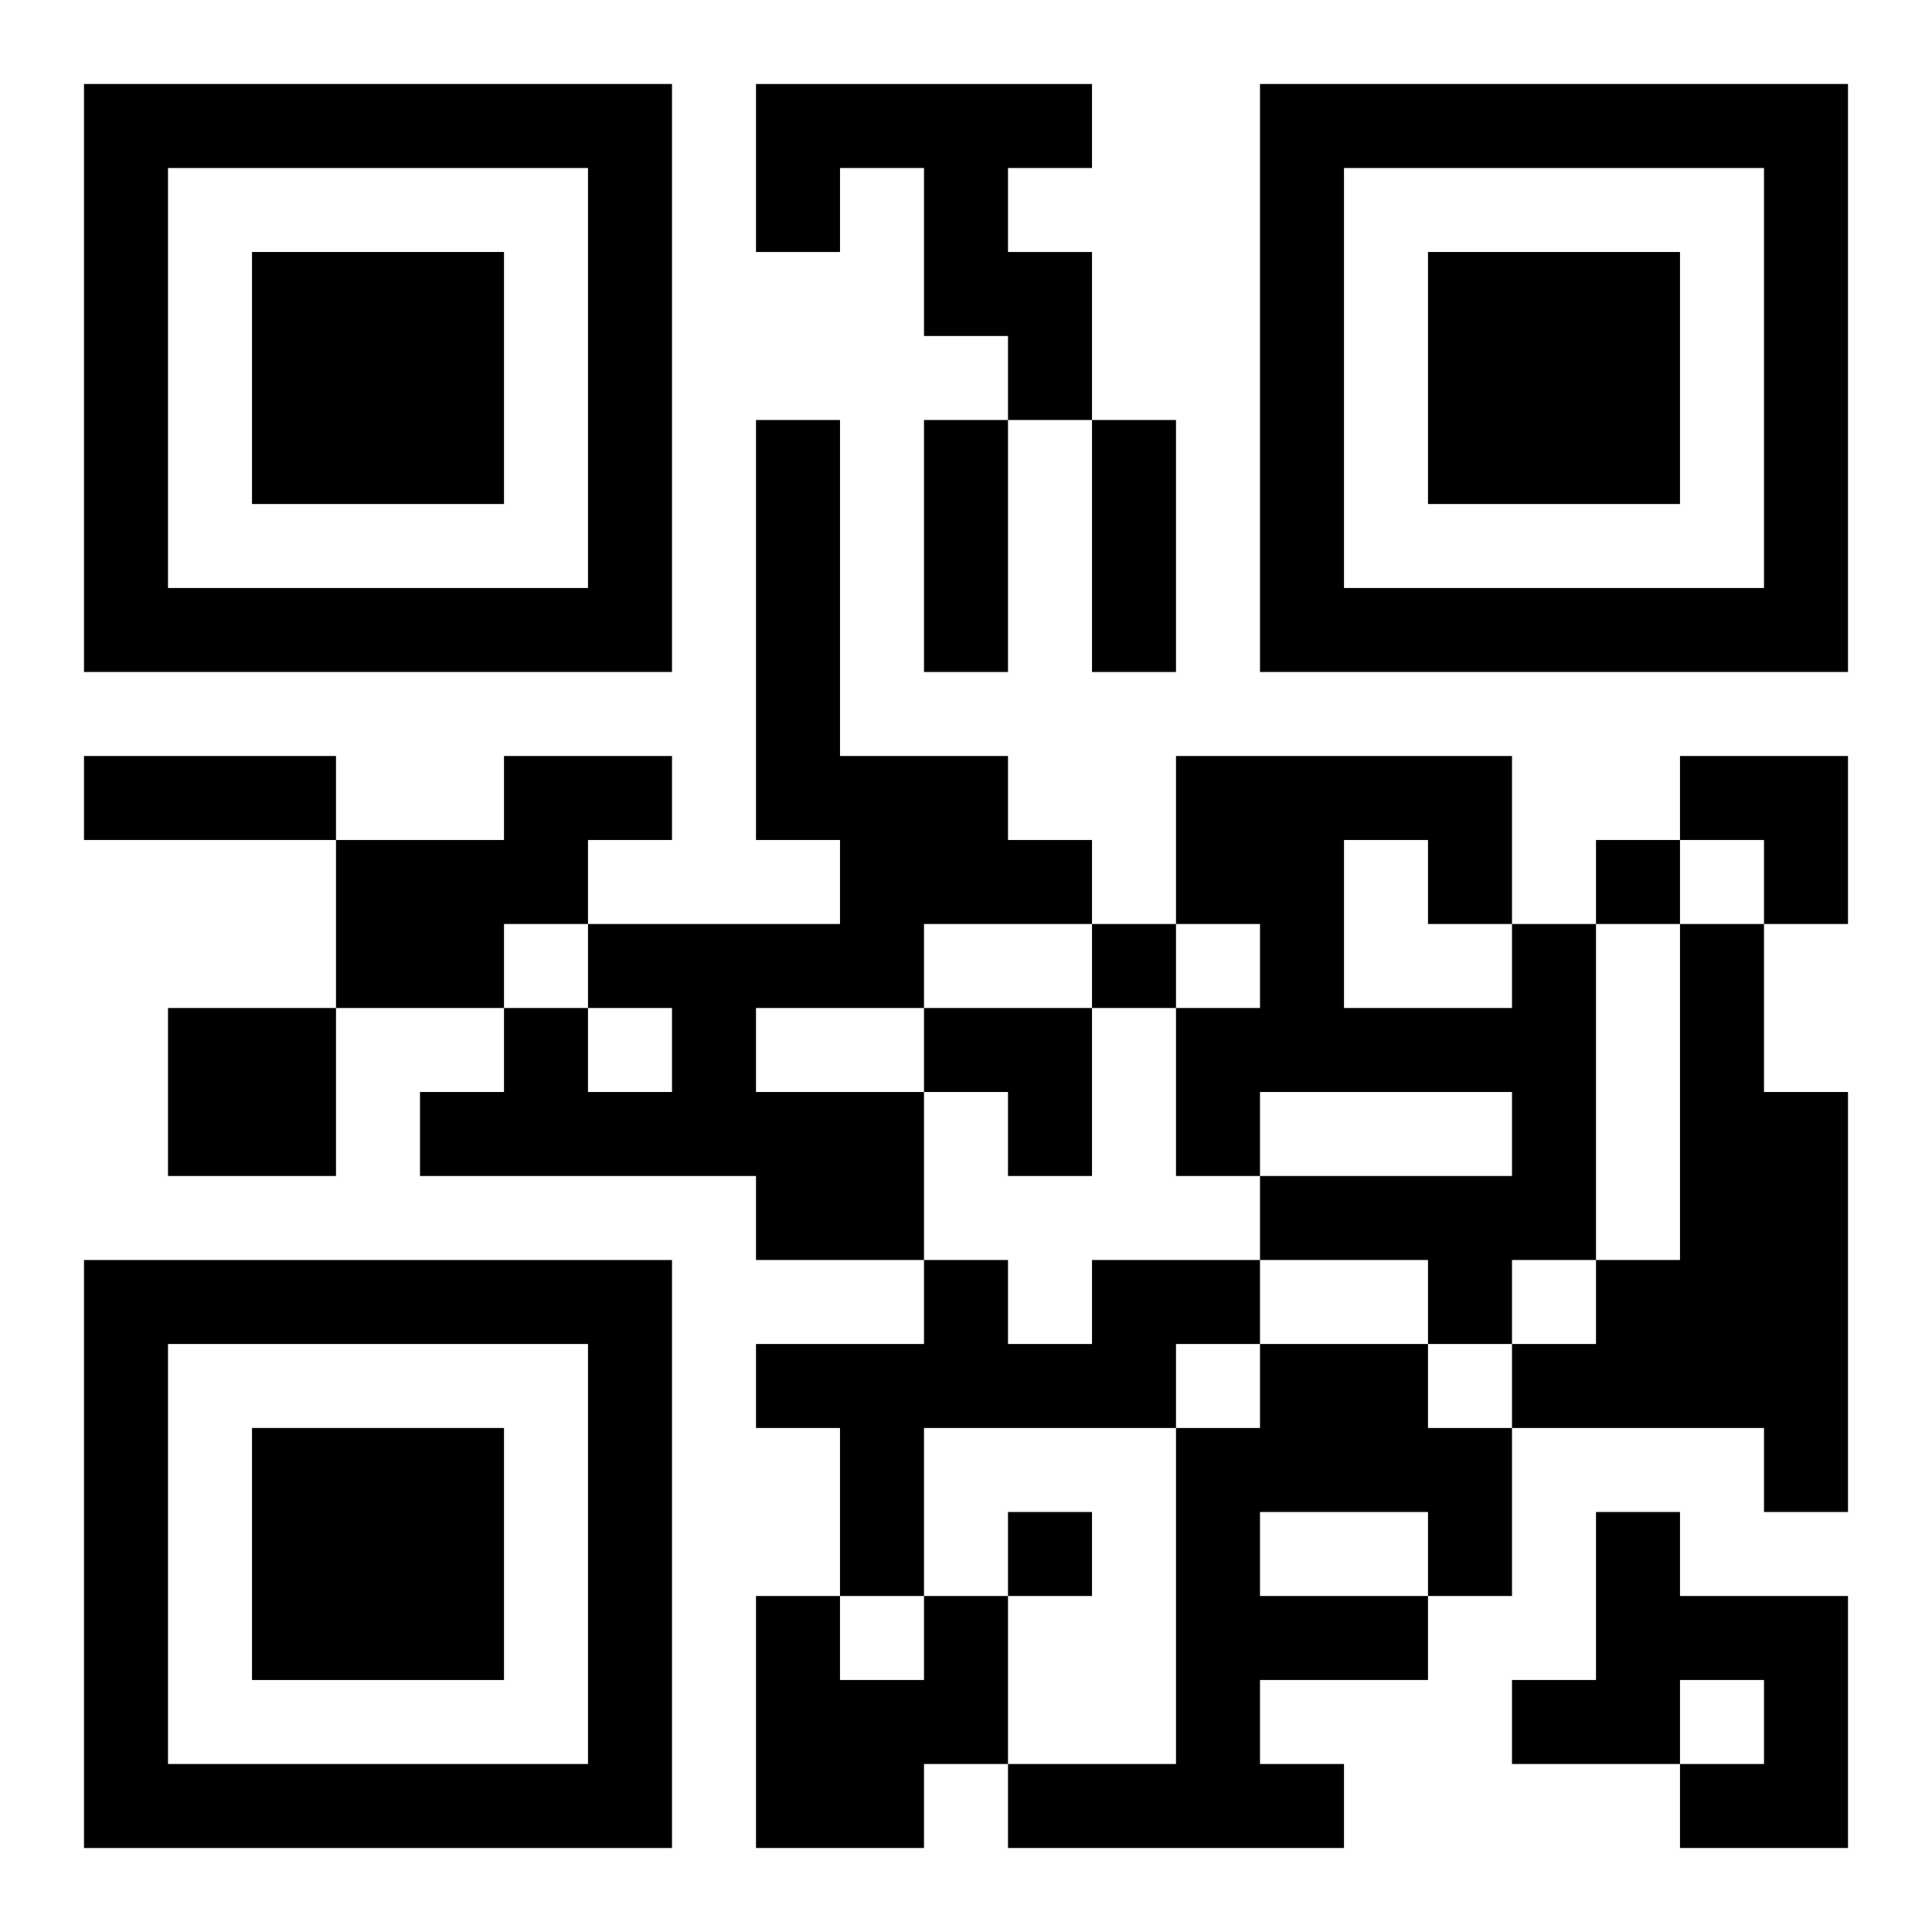
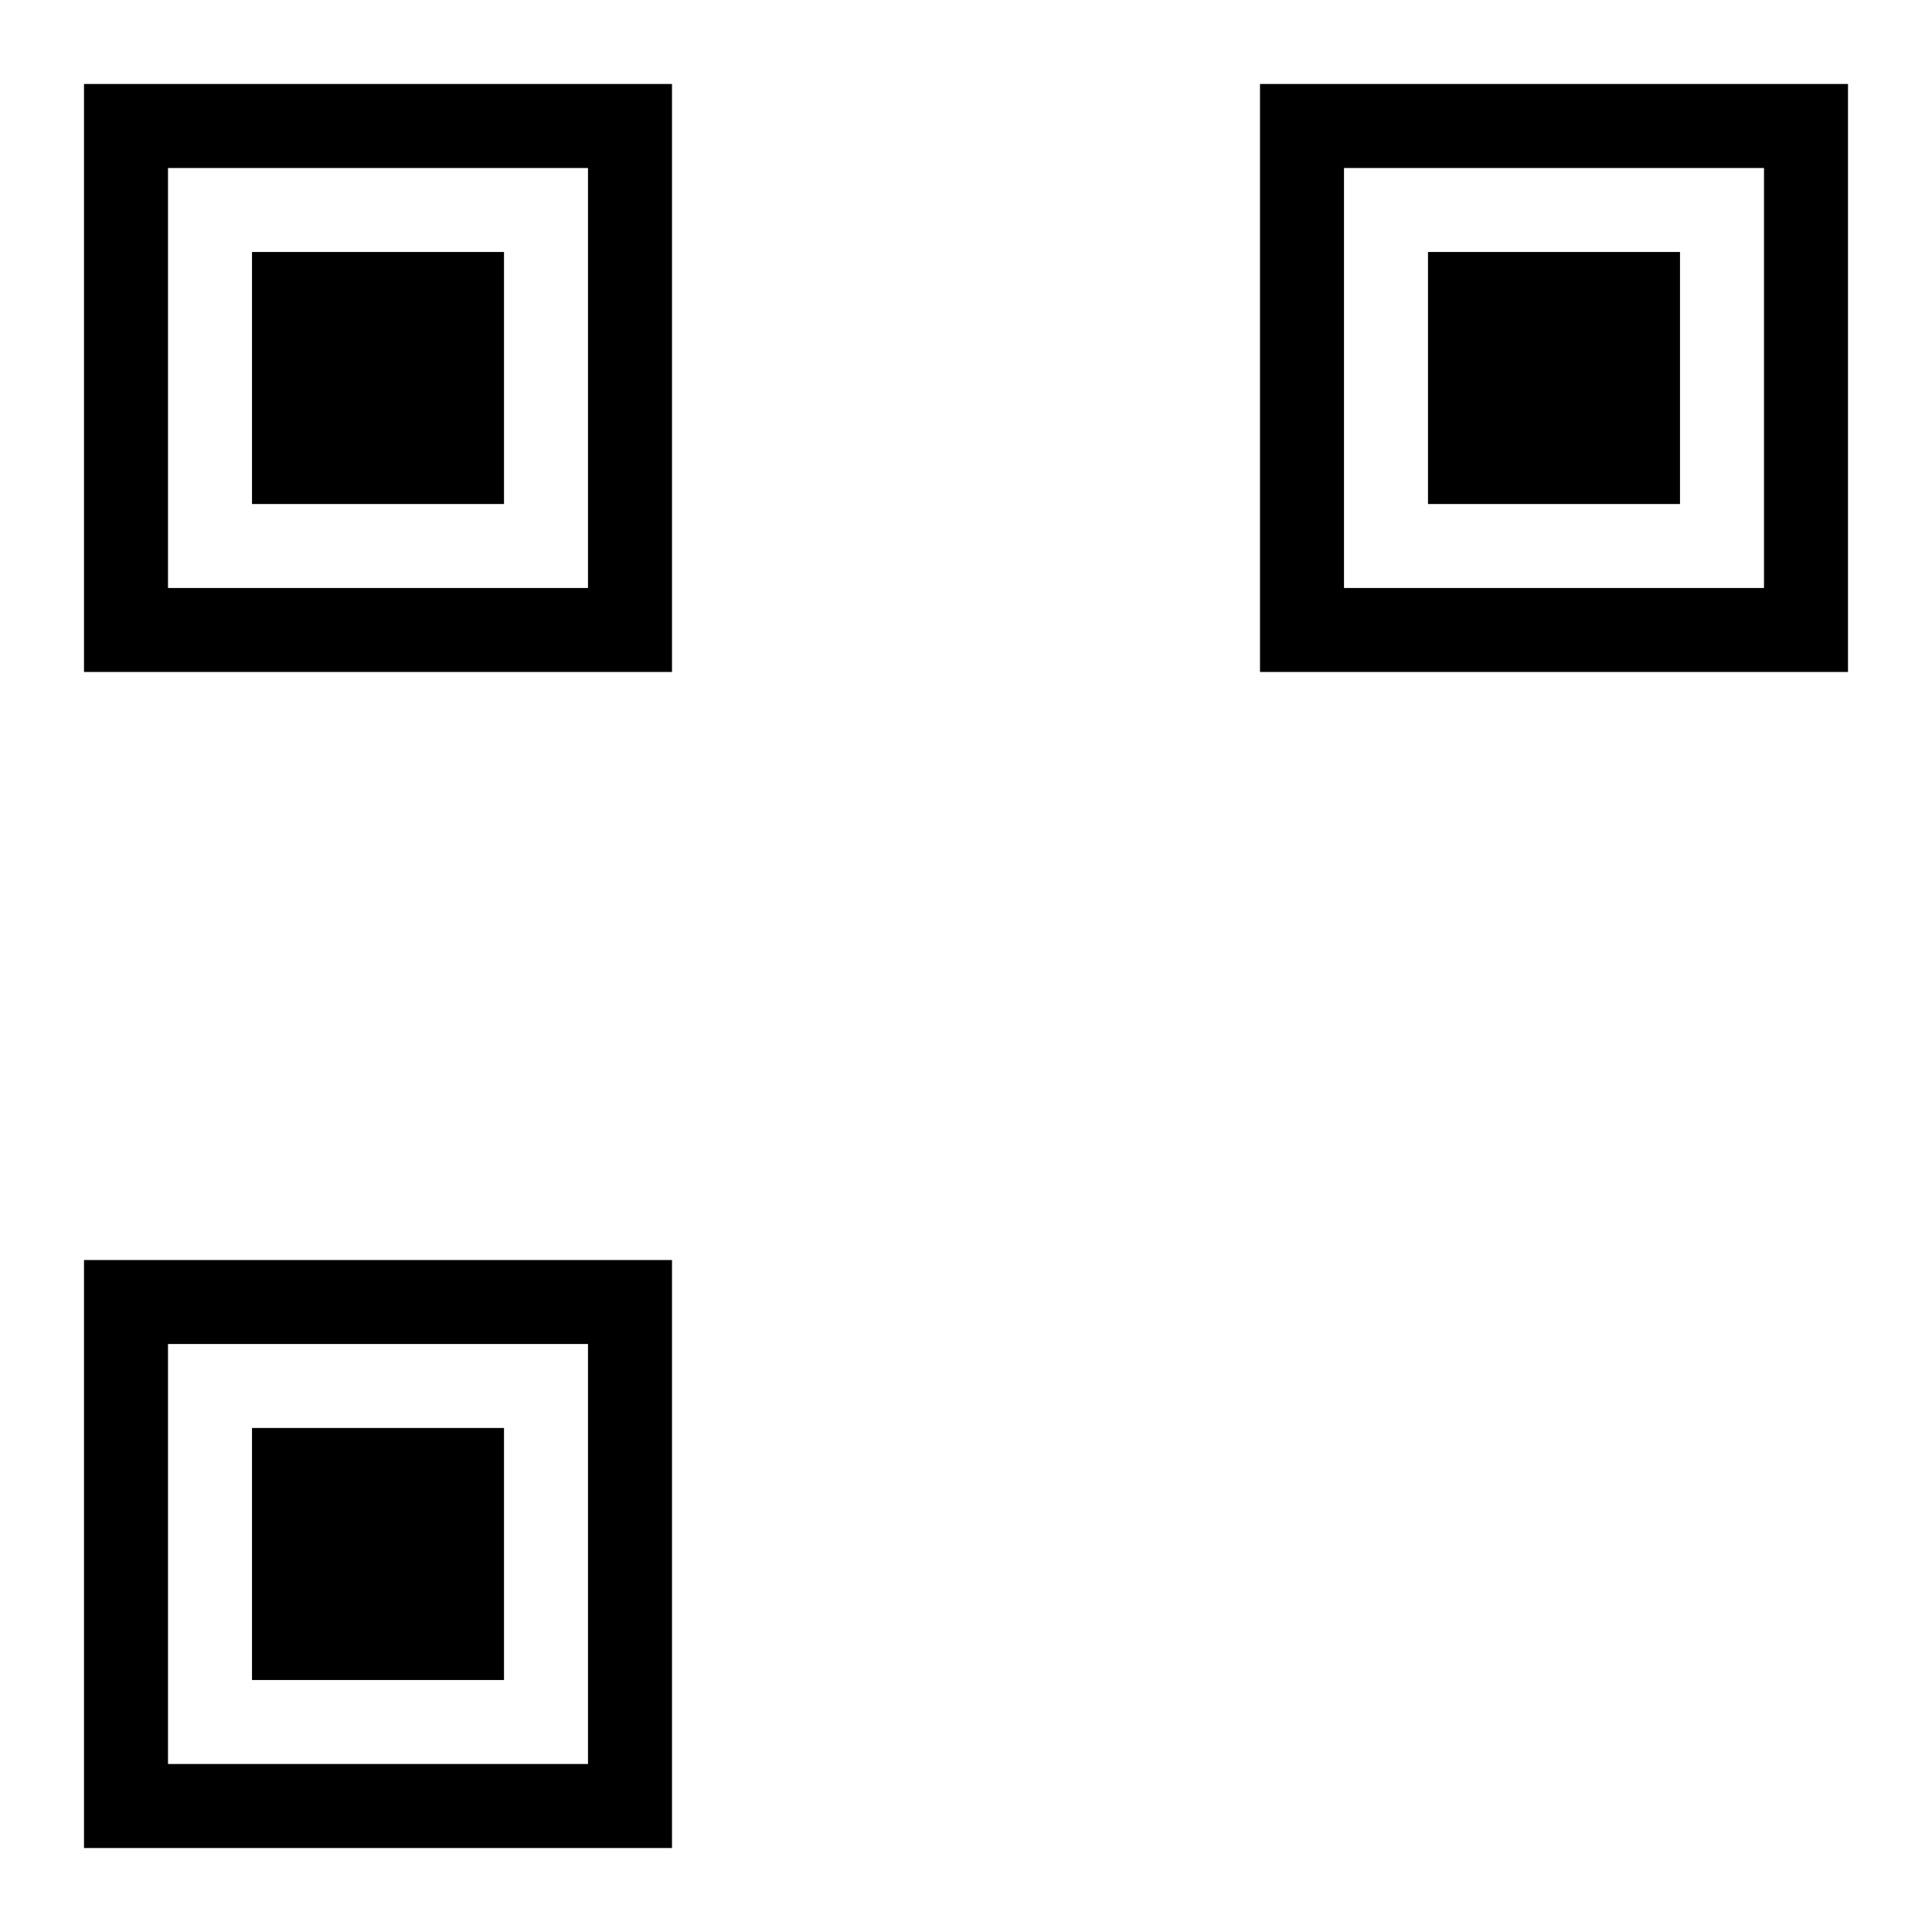
<svg xmlns="http://www.w3.org/2000/svg" xmlns:xlink="http://www.w3.org/1999/xlink" width="250" height="250" baseProfile="full" version="1.1" viewBox="-1 -1 23 23">
  <symbol id="a">
    <path d="m0 7v7h7v-7h-7zm1 1h5v5h-5v-5zm1 1v3h3v-3h-3z" />
  </symbol>
  <use y="-7" xlink:href="#a" />
  <use y="7" xlink:href="#a" />
  <use x="14" y="-7" xlink:href="#a" />
-   <path d="m8 0h4v1h-1v1h1v2h-1v-1h-1v-2h-1v1h-1v-2m0 4h1v4h2v1h1v1h-2v1h-2v1h2v2h-2v-1h-4v-1h1v-1h1v1h1v-1h-1v-1h3v-1h-1v-5m-3 4h2v1h-1v1h-1v1h-2v-2h2v-1m12 2h1v4h-1v1h-1v-1h-2v-1h3v-1h-3v1h-1v-2h1v-1h-1v-2h4v2m-2-1v2h2v-1h-1v-1h-1m4 1h1v2h1v5h-1v-1h-3v-1h1v-1h1v-4m-18 1h2v2h-2v-2m11 3h2v1h-1v1h-3v2h-1v-2h-1v-1h2v-1h1v1h1v-1m2 1h2v1h1v2h-1v1h-2v1h1v1h-4v-1h2v-4h1v-1m0 2v1h2v-1h-2m4 0h1v1h2v3h-2v-1h1v-1h-1v1h-2v-1h1v-2m-8 1h1v2h-1v1h-2v-3h1v1h1v-1m8-9v1h1v-1h-1m-6 1v1h1v-1h-1m-1 7v1h1v-1h-1m-1-13h1v3h-1v-3m2 0h1v3h-1v-3m-12 4h3v1h-3v-1m19 0h2v2h-1v-1h-1zm-9 3h2v2h-1v-1h-1z" />
</svg>